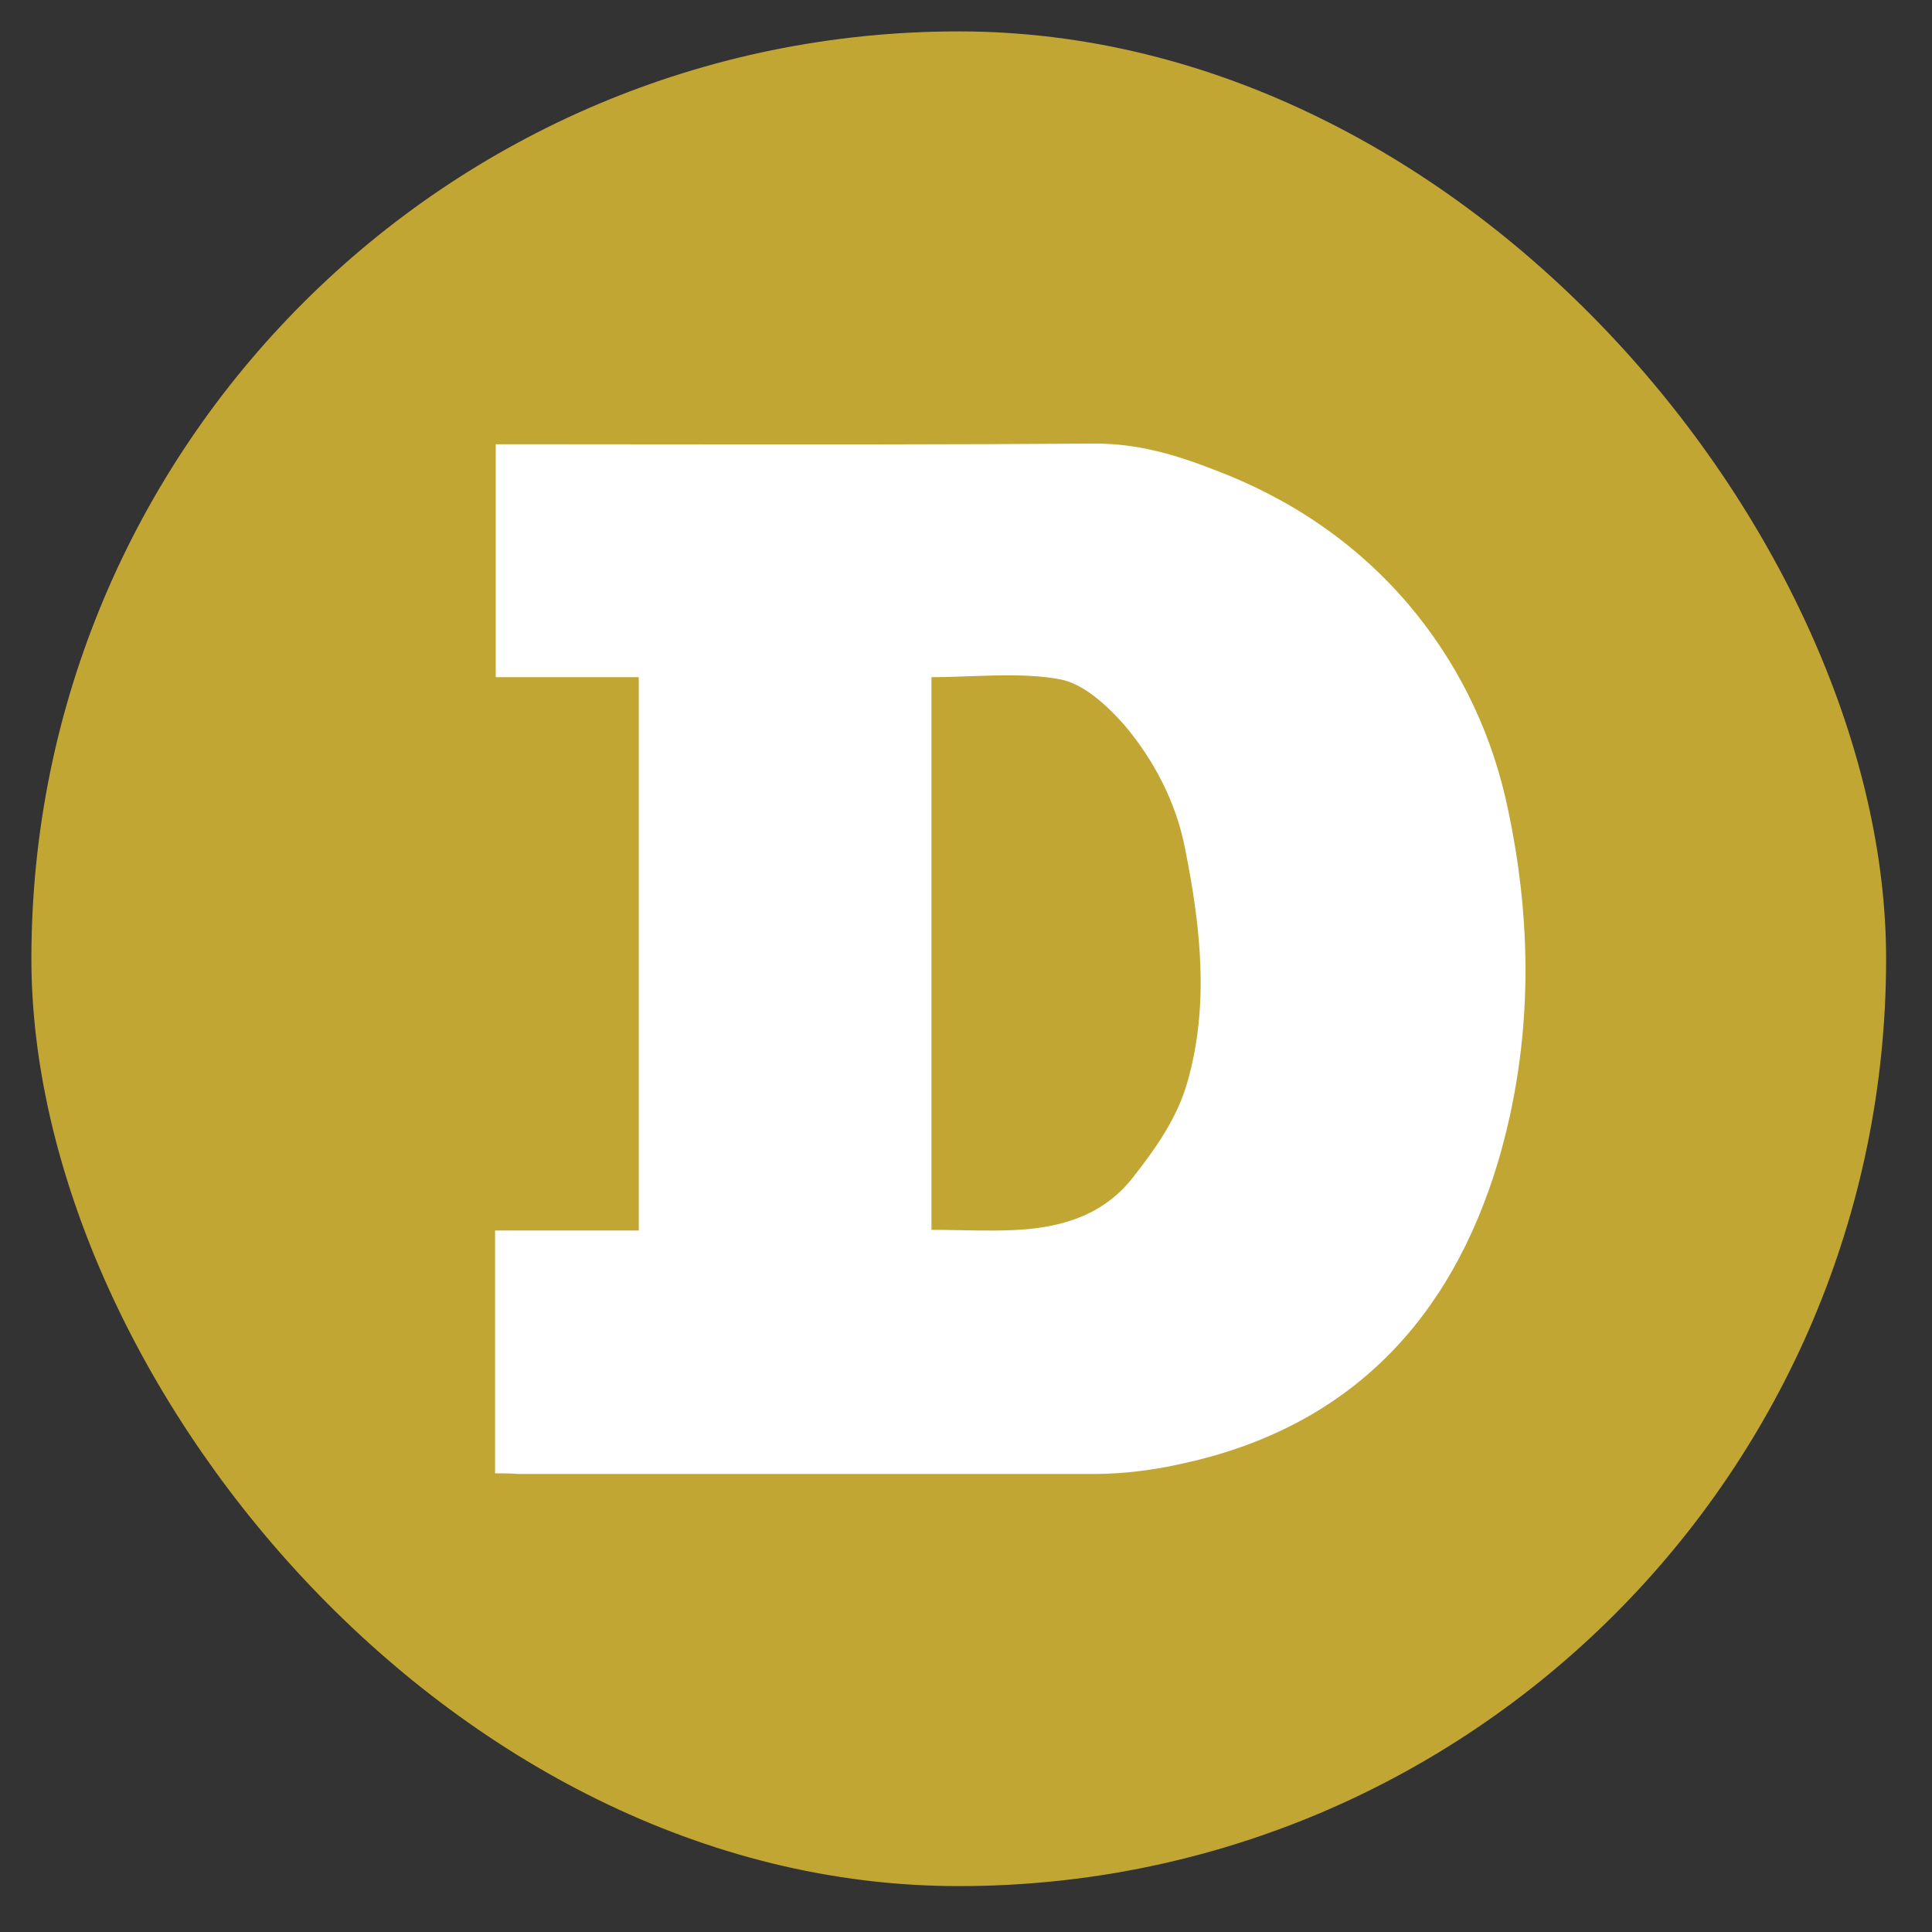
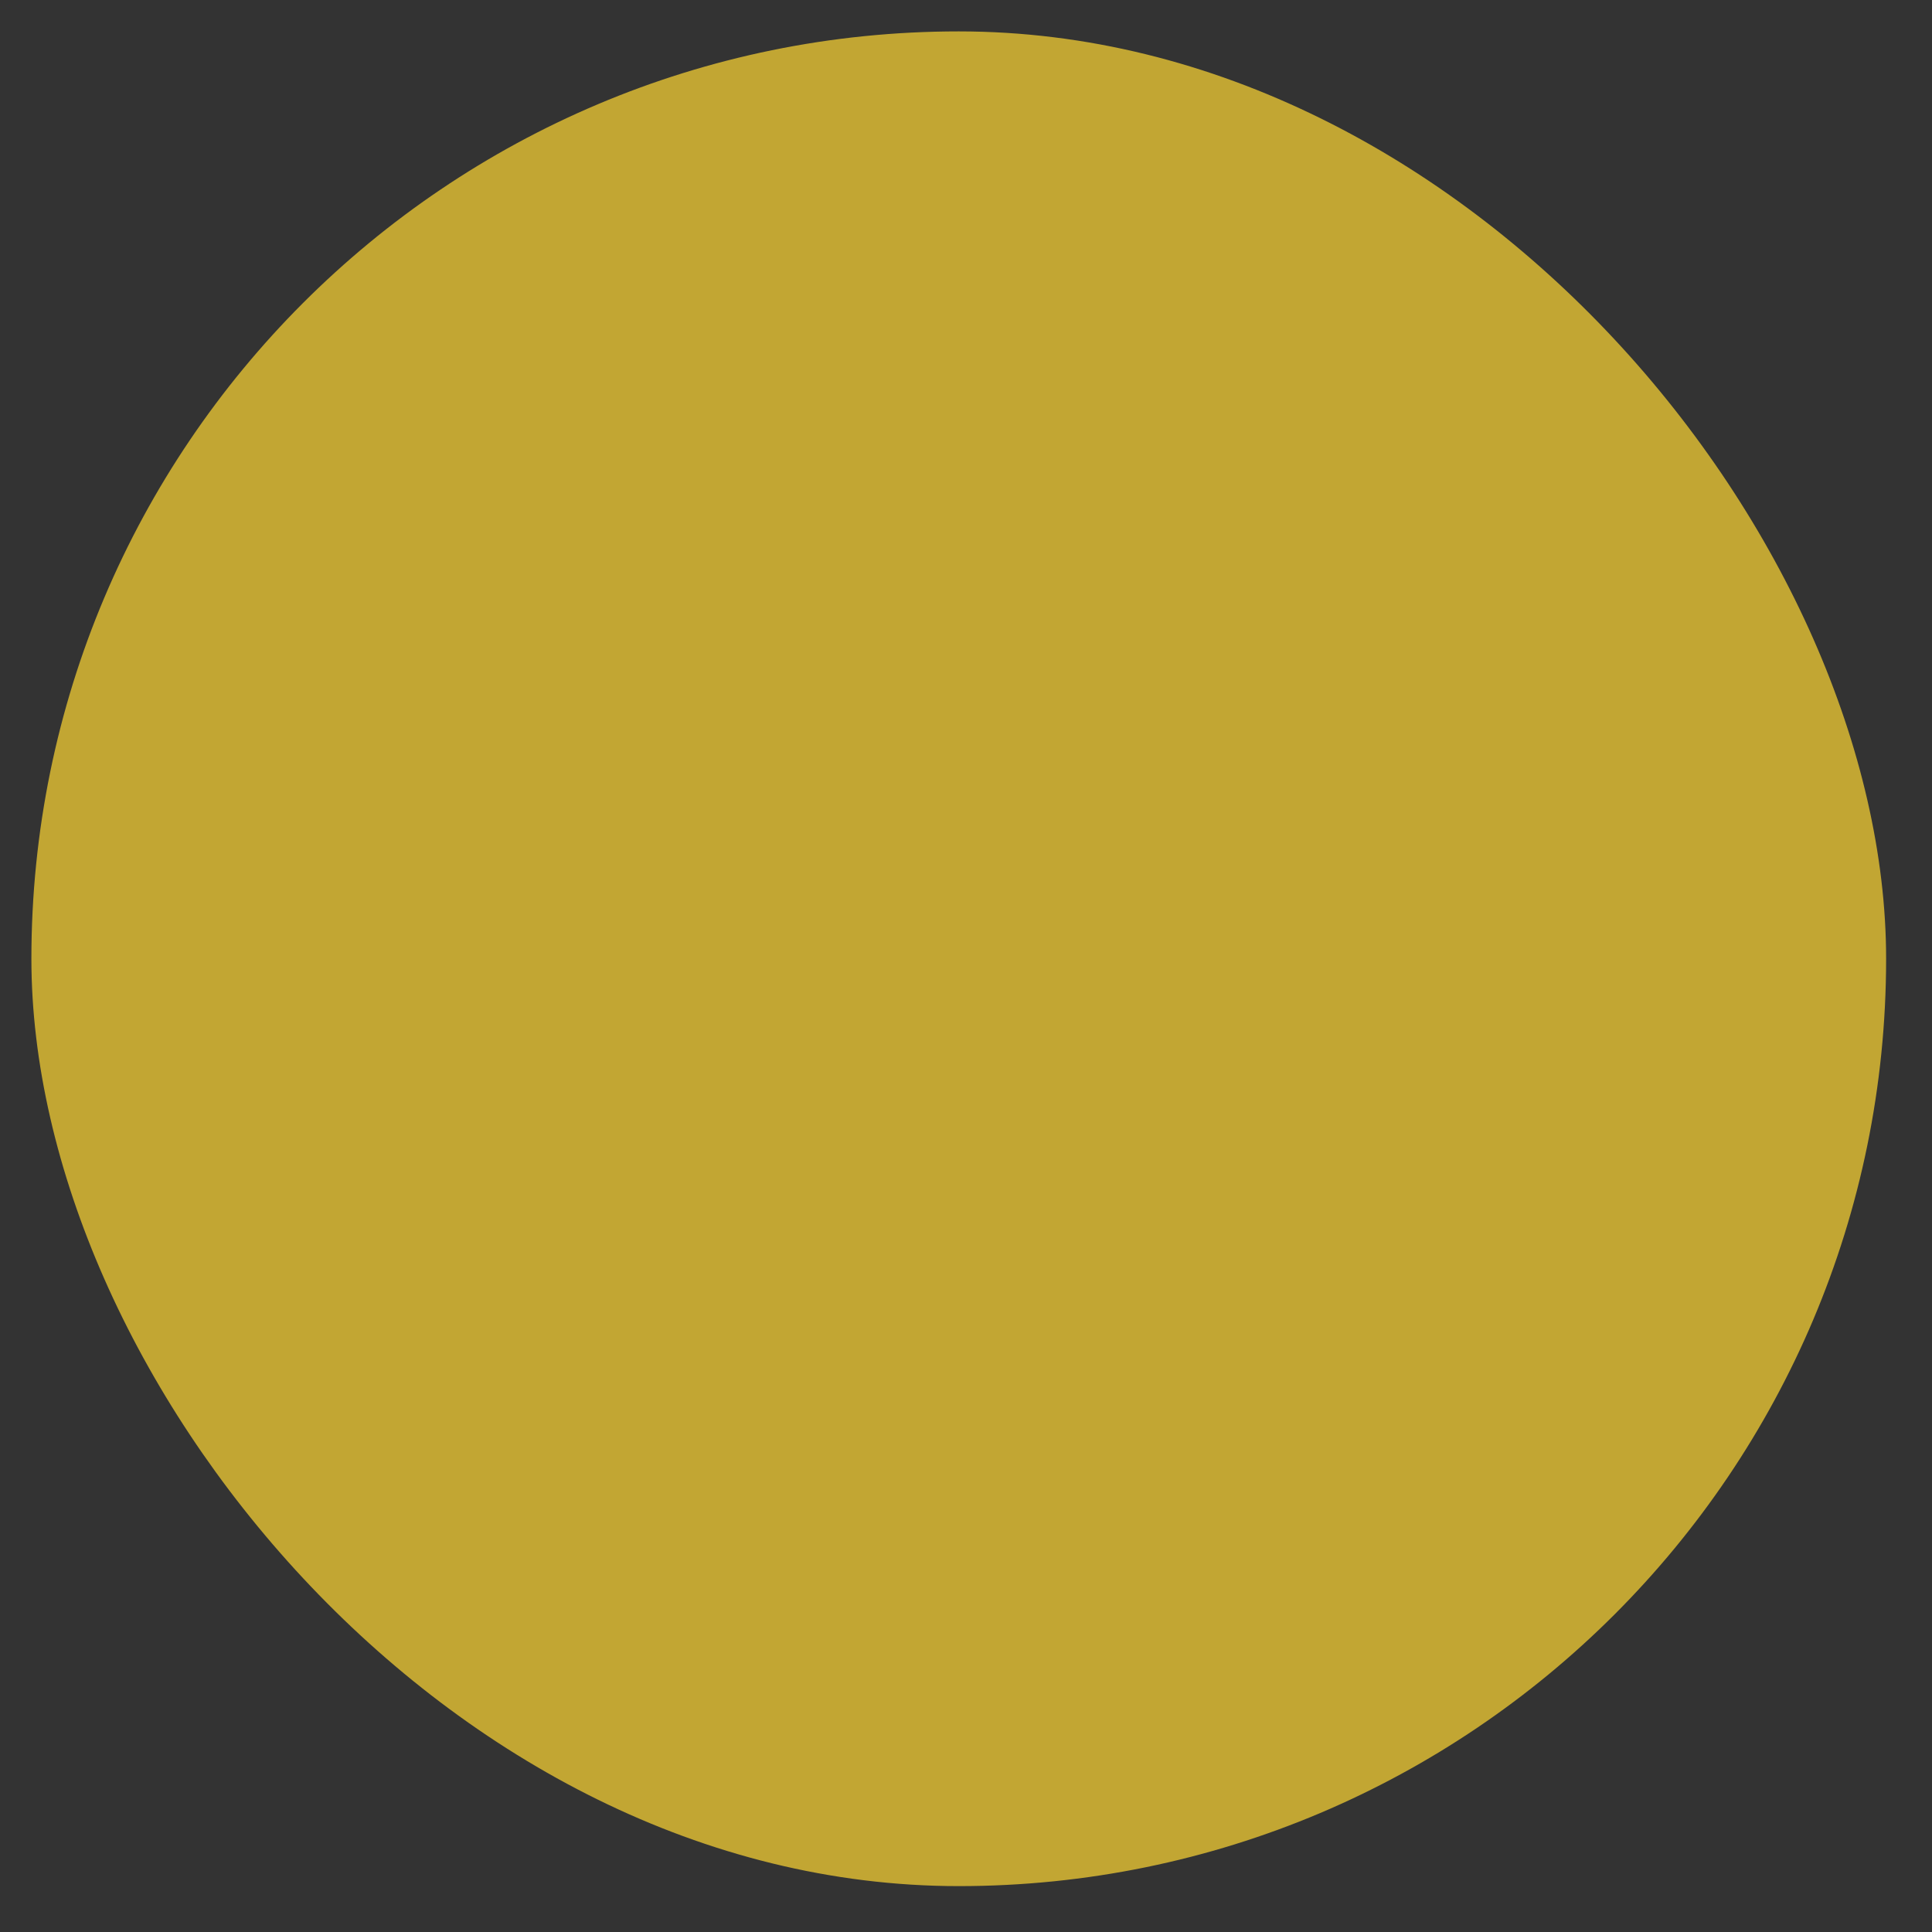
<svg xmlns="http://www.w3.org/2000/svg" width="32" height="32" viewBox="0 0 32 32" fill="none">
  <rect x="0" y="0" width="32" height="32" fill="#333333" stroke="none" />
  <rect x="0.52" y="0.52" width="30.72" height="30.72" rx="15.36" fill="#C2A633" />
-   <path fill-rule="evenodd" clip-rule="evenodd" d="M8.2 20.381V24.403C8.345 24.403 8.467 24.403 8.589 24.414H18.108C18.609 24.414 19.12 24.348 19.599 24.238C22.368 23.634 24.036 21.842 24.814 19.238C25.404 17.238 25.392 15.194 24.925 13.172C24.647 12.007 24.114 10.941 23.335 10.018C22.457 8.985 21.356 8.248 20.099 7.776C19.476 7.534 18.854 7.347 18.142 7.347C15.741 7.364 13.352 7.362 10.957 7.36C10.157 7.359 9.357 7.358 8.556 7.358H8.211V11.216H10.58V20.381H8.2ZM15.918 20.376C15.756 20.373 15.593 20.37 15.428 20.37V11.216C15.644 11.216 15.86 11.208 16.074 11.2C16.578 11.182 17.073 11.164 17.541 11.249C17.942 11.315 18.342 11.688 18.631 12.018C19.12 12.6 19.487 13.304 19.632 14.073C19.888 15.359 20.032 16.655 19.665 17.93C19.498 18.513 19.154 19.007 18.765 19.502C18.308 20.084 17.697 20.293 17.018 20.359C16.654 20.39 16.29 20.383 15.918 20.376Z" fill="white" />
</svg>